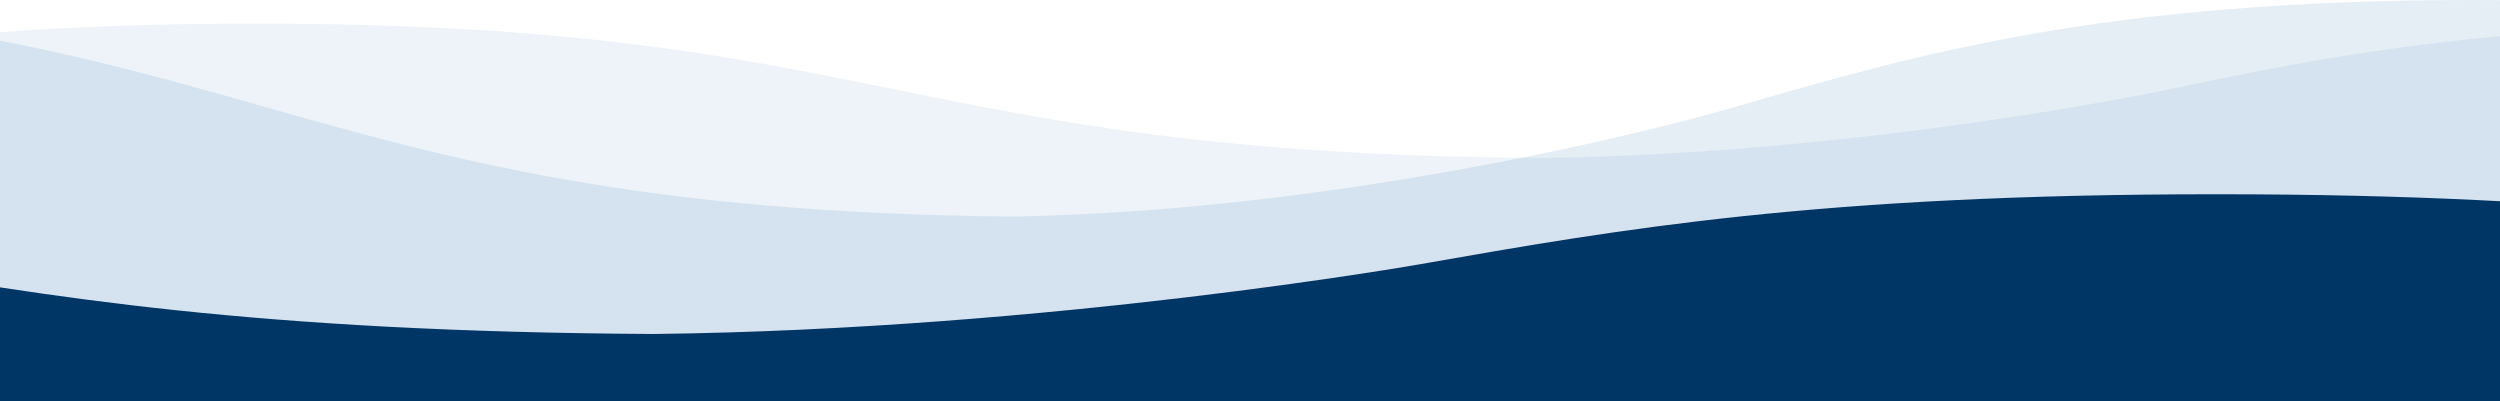
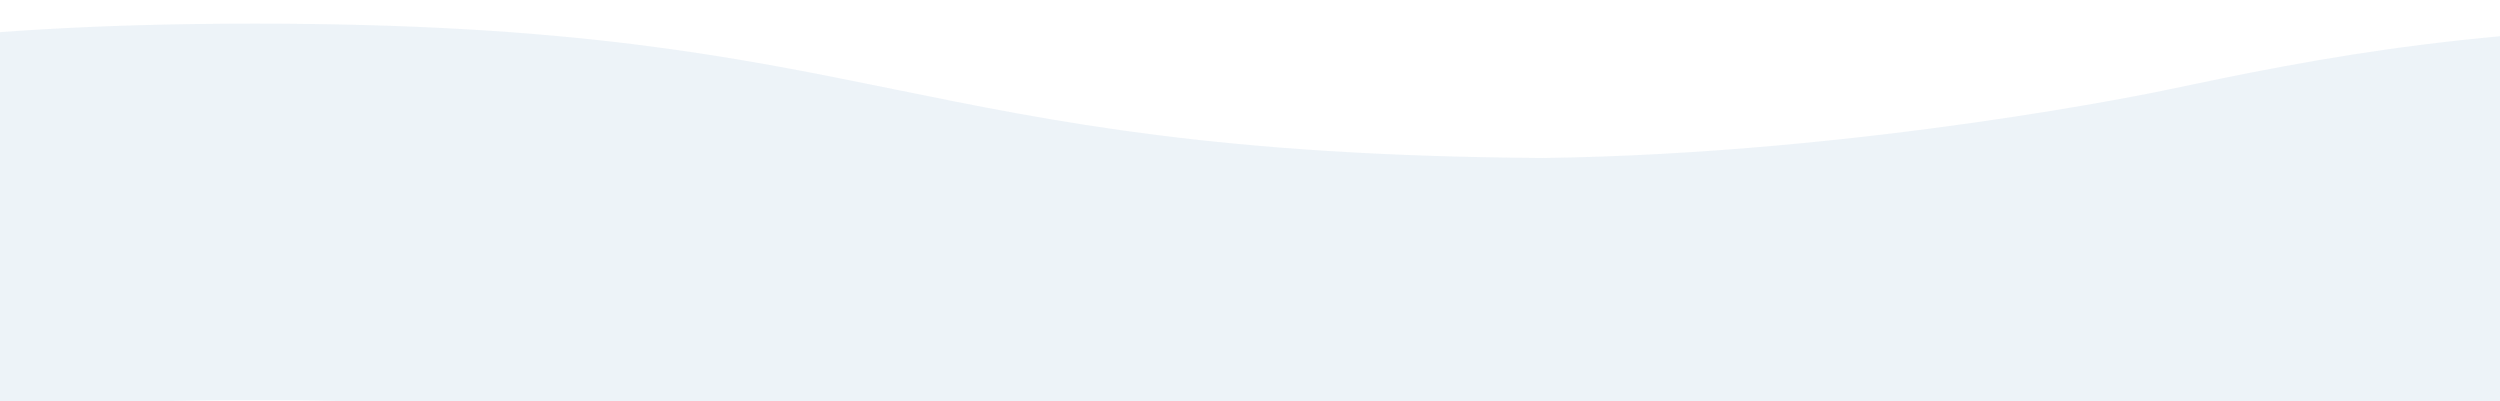
<svg xmlns="http://www.w3.org/2000/svg" width="1440" height="231" viewBox="0 0 1440 231" fill="none">
  <g opacity="0.7">
    <path d="M4552 230.525C4367 230.525 4274.48 249.886 4181.99 269.25C4181.99 269.25 4010.64 305.348 3826.4 307.904V307.92C3826.16 307.92 3825.94 307.916 3825.71 307.916C3823.95 307.939 3822.19 307.982 3820.43 307.997V307.866C3453.63 304.74 3445.86 230.525 3083.56 230.525C2898.56 230.525 2806.04 249.886 2713.55 269.25C2713.55 269.25 2542.2 305.348 2357.96 307.904V307.92C2357.72 307.92 2357.5 307.916 2357.27 307.916C2355.51 307.939 2353.75 307.982 2351.99 307.997V307.866C1985.19 304.74 1977.42 230.525 1615.12 230.525C1430.12 230.525 1337.6 249.886 1245.11 269.25C1245.11 269.25 1073.76 305.348 889.521 307.904V307.92C889.284 307.92 889.06 307.916 888.83 307.916C887.072 307.939 885.314 307.982 883.549 307.997V307.866C516.755 304.74 508.985 230.525 146.682 230.525C-38.315 230.525 -130.84 249.886 -223.332 269.25C-223.332 269.25 -394.678 305.348 -578.918 307.904V307.92C-579.155 307.92 -579.379 307.916 -579.609 307.916C-581.368 307.939 -583.126 307.982 -584.891 307.997V307.866C-951.684 304.74 -959.455 230.525 -1321.76 230.525C-1506.75 230.525 -1599.28 249.886 -1691.77 269.25C-1691.77 269.25 -1863.12 305.348 -2047.36 307.904V307.92C-2047.59 307.92 -2047.82 307.916 -2048.05 307.916C-2049.81 307.939 -2051.56 307.982 -2053.33 307.997V307.866C-2420.12 304.74 -2427.89 230.525 -2790.2 230.525C-2975.19 230.525 -3067.72 249.886 -3160.21 269.25C-3160.21 269.25 -3331.68 305.375 -3522.38 307.908V307.92C-3522.58 307.92 -3522.76 307.916 -3522.96 307.916C-3524.76 307.939 -3526.55 307.982 -3528.35 307.997V307.866C-3895.15 304.74 -3902.92 230.525 -4265.22 230.525C-4450.22 230.525 -4542.74 249.886 -4635.23 269.25C-4635.23 269.25 -4806.58 305.348 -4990.82 307.904V307.92C-4991.06 307.92 -4991.28 307.916 -4991.51 307.916C-4993.27 307.939 -4995.03 307.982 -4996.79 307.997V307.866C-5363.59 304.74 -5371.36 230.525 -5733.66 230.525C-5918.66 230.525 -6011.18 249.886 -6103.67 269.25C-6103.67 269.25 -6275.02 305.348 -6459.26 307.904V307.92C-6459.5 307.92 -6459.72 307.916 -6459.95 307.916C-6461.71 307.939 -6463.47 307.982 -6465.23 307.997V307.866C-6832.03 304.74 -6839.8 230.525 -7202.1 230.525C-7387.1 230.525 -7479.62 249.886 -7572.11 269.25C-7572.11 269.25 -7747.17 306.153 -7933.67 307.997V91.076C-7747.17 89.24 -7572.11 52.352 -7572.11 52.352C-7479.58 32.98 -7387.06 13.604 -7201.99 13.604C-6837.99 13.604 -6831.93 88.543 -6459.93 90.995C-6275.42 88.523 -6103.67 52.352 -6103.67 52.352C-6011.14 32.98 -5918.62 13.604 -5733.55 13.604C-5369.55 13.604 -5363.5 88.543 -4991.49 90.995C-4806.98 88.523 -4635.23 52.352 -4635.23 52.352C-4542.7 32.98 -4450.19 13.604 -4265.12 13.604C-3901.07 13.604 -3895.06 88.558 -3522.94 90.995C-3332 88.531 -3160.21 52.352 -3160.21 52.352C-3067.68 32.98 -2975.16 13.604 -2790.09 13.604C-2426.09 13.604 -2420.03 88.543 -2048.02 90.995C-1863.52 88.523 -1691.77 52.352 -1691.77 52.352C-1599.24 32.98 -1506.72 13.604 -1321.65 13.604C-957.65 13.604 -951.592 88.543 -579.583 90.995C-395.08 88.523 -223.332 52.352 -223.332 52.352C-130.8 32.98 -38.282 13.604 146.788 13.604C510.79 13.604 516.847 88.543 888.857 90.995C1073.36 88.523 1245.11 52.352 1245.11 52.352C1337.64 32.98 1430.16 13.604 1615.23 13.604C1979.23 13.604 1985.29 88.543 2357.3 90.995C2541.8 88.523 2713.55 52.352 2713.55 52.352C2806.08 32.98 2898.6 13.604 3083.67 13.604C3447.67 13.604 3453.73 88.543 3825.73 90.995C4010.24 88.523 4181.99 52.352 4181.99 52.352C4274.52 32.98 4367.04 13.604 4552.11 13.604C4916.32 13.604 4922.17 88.632 5294.84 90.999V307.92C4922.09 305.561 4916.27 230.525 4552 230.525Z" fill="#00529F" fill-opacity="0.1" />
  </g>
  <g opacity="0.5">
-     <path d="M13345.4 349.68C13131 349.68 13023.8 380.889 12916.6 412.104C12916.6 412.104 12718 470.295 12504.5 474.416V474.441C12504.2 474.441 12504 474.435 12503.7 474.435C12501.7 474.472 12499.6 474.541 12497.6 474.566V474.353C12072.5 469.314 12063.5 349.68 11643.6 349.68C11429.2 349.68 11322 380.889 11214.8 412.104C11214.8 412.104 11016.2 470.295 10802.7 474.416V474.441C10802.4 474.441 10802.2 474.435 10801.9 474.435C10799.9 474.472 10797.8 474.541 10795.8 474.566V474.353C10370.7 469.314 10361.7 349.68 9941.83 349.68C9727.44 349.68 9620.21 380.889 9513.02 412.104C9513.02 412.104 9314.45 470.295 9100.93 474.416V474.441C9100.66 474.441 9100.4 474.435 9100.13 474.435C9098.09 474.472 9096.06 474.541 9094.01 474.566V474.353C8668.93 469.314 8659.93 349.68 8240.05 349.68C8025.66 349.68 7918.43 380.889 7811.24 412.104C7811.24 412.104 7612.67 470.295 7399.15 474.416V474.441C7398.88 474.441 7398.62 474.435 7398.35 474.435C7396.31 474.472 7394.27 474.541 7392.23 474.566V474.353C6967.15 469.314 6958.14 349.68 6538.27 349.68C6323.88 349.68 6216.65 380.889 6109.46 412.104C6109.46 412.104 5910.88 470.295 5697.37 474.416V474.441C5697.09 474.441 5696.83 474.435 5696.57 474.435C5694.53 474.472 5692.49 474.541 5690.45 474.566V474.353C5265.37 469.314 5256.36 349.68 4836.49 349.68C4622.09 349.68 4514.86 380.889 4407.68 412.104C4407.68 412.104 4208.96 470.338 3987.95 474.422V474.441C3987.72 474.441 3987.51 474.435 3987.28 474.435C3985.2 474.472 3983.12 474.541 3981.03 474.566V474.353C3555.95 469.314 3546.95 349.68 3127.07 349.68C2912.68 349.68 2805.45 380.889 2698.26 412.104C2698.26 412.104 2499.69 470.295 2286.17 474.416V474.441C2285.9 474.441 2285.64 474.435 2285.37 474.435C2283.33 474.472 2281.29 474.541 2279.25 474.566V474.353C1854.17 469.314 1845.17 349.68 1425.29 349.68C1210.9 349.68 1103.67 380.889 996.479 412.104C996.479 412.104 797.905 470.295 584.388 474.416V474.441C584.114 474.441 583.854 474.435 583.587 474.435C581.55 474.472 579.512 474.541 577.467 474.566V474.353C152.387 469.314 143.375 349.68 -276.492 349.68C-490.886 349.68 -598.106 380.889 -705.303 412.104C-705.303 412.104 -908.174 471.593 -1124.32 474.566V124.886C-908.174 121.926 -705.303 62.462 -705.303 62.462C-598.068 31.234 -490.848 0 -276.37 0C145.474 0 152.495 120.802 583.618 124.755C797.44 120.771 996.479 62.462 996.479 62.462C1103.71 31.234 1210.93 0 1425.41 0C1847.26 0 1854.28 120.802 2285.4 124.755C2499.22 120.771 2698.26 62.462 2698.26 62.462C2805.5 31.234 2912.72 0 3127.2 0C3549.08 0 3556.06 120.827 3987.31 124.755C4208.58 120.783 4407.68 62.462 4407.68 62.462C4514.91 31.234 4622.13 0 4836.61 0C5258.45 0 5265.47 120.802 5696.6 124.755C5910.42 120.771 6109.46 62.462 6109.46 62.462C6216.69 31.234 6323.91 0 6538.39 0C6960.23 0 6967.26 120.802 7398.38 124.755C7612.2 120.771 7811.24 62.462 7811.24 62.462C7918.48 31.234 8025.7 0 8240.17 0C8662.02 0 8669.04 120.802 9100.16 124.755C9313.98 120.771 9513.02 62.462 9513.02 62.462C9620.26 31.234 9727.48 0 9941.96 0C10363.8 0 10370.8 120.802 10801.9 124.755C11015.8 120.771 11214.8 62.462 11214.8 62.462C11322 31.234 11429.3 0 11643.7 0C12065.6 0 12072.6 120.802 12503.7 124.755C12717.5 120.771 12916.6 62.462 12916.6 62.462C13023.8 31.234 13131 0 13345.5 0C13767.6 0 13774.4 120.946 14206.3 124.761V474.441C13774.3 470.638 13767.5 349.68 13345.4 349.68Z" fill="#00529F" fill-opacity="0.2" />
-   </g>
-   <path d="M1276.61 337.485C1047.32 337.485 932.635 357.62 817.994 377.759C817.994 377.759 605.618 415.301 377.262 417.96V417.976C376.968 417.976 376.69 417.972 376.404 417.972C374.226 417.996 372.046 418.041 369.859 418.057V417.92C-84.766 414.669 -94.397 337.485 -543.454 337.485C-772.75 337.485 -887.431 357.62 -1002.07 377.759C-1002.07 377.759 -1214.45 415.301 -1442.8 417.96V417.976C-1443.1 417.976 -1443.38 417.972 -1443.66 417.972C-1445.84 417.996 -1448.02 418.041 -1450.21 418.057V417.92C-1904.83 414.669 -1914.46 337.485 -2363.52 337.485C-2592.81 337.485 -2707.5 357.62 -2822.13 377.759C-2822.13 377.759 -3034.51 415.301 -3262.87 417.96V417.976C-3263.16 417.976 -3263.44 417.972 -3263.72 417.972C-3265.9 417.996 -3268.08 418.041 -3270.27 418.057V417.92C-3724.89 414.669 -3734.53 337.485 -4183.58 337.485C-4412.88 337.485 -4527.56 357.62 -4642.2 377.759C-4642.2 377.759 -4854.58 415.301 -5082.93 417.96V417.976C-5083.23 417.976 -5083.5 417.972 -5083.79 417.972C-5085.97 417.996 -5088.15 418.041 -5090.33 418.057V417.92C-5544.96 414.669 -5554.59 337.485 -6003.65 337.485C-6232.94 337.485 -6347.62 357.62 -6462.26 377.759C-6462.26 377.759 -6674.64 415.301 -6903 417.96V417.976C-6903.29 417.976 -6903.57 417.972 -6903.85 417.972C-6906.03 417.996 -6908.21 418.041 -6910.4 418.057V417.92C-7365.02 414.669 -7374.65 337.485 -7823.71 337.485C-8053.01 337.485 -8167.69 357.62 -8282.33 377.759C-8282.33 377.759 -8494.85 415.329 -8731.22 417.964V417.976C-8731.47 417.976 -8731.7 417.972 -8731.94 417.972C-8734.17 417.996 -8736.39 418.041 -8738.63 418.057V417.92C-9193.25 414.669 -9202.88 337.485 -9651.94 337.485C-9881.23 337.485 -9995.92 357.62 -10110.6 377.759C-10110.6 377.759 -10322.9 415.301 -10551.3 417.96V417.976C-10551.6 417.976 -10551.9 417.972 -10552.1 417.972C-10554.3 417.996 -10556.5 418.041 -10558.7 418.057V417.92C-11013.3 414.669 -11022.9 337.485 -11472 337.485C-11701.3 337.485 -11816 357.62 -11930.6 377.759C-11930.6 377.759 -12143 415.301 -12371.4 417.96V417.976C-12371.6 417.976 -12371.9 417.972 -12372.2 417.972C-12374.4 417.996 -12376.6 418.041 -12378.8 418.057V417.92C-12833.4 414.669 -12843 337.485 -13292.1 337.485C-13521.4 337.485 -13636 357.62 -13750.7 377.759C-13750.7 377.759 -13967.7 416.139 -14198.8 418.057V192.457C-13967.7 190.547 -13750.7 152.183 -13750.7 152.183C-13636 132.036 -13521.3 111.885 -13291.9 111.885C-12840.8 111.885 -12833.3 189.822 -12372.2 192.372C-12143.5 189.802 -11930.6 152.183 -11930.6 152.183C-11815.9 132.036 -11701.3 111.885 -11471.9 111.885C-11020.7 111.885 -11013.2 189.822 -10552.1 192.372C-10323.4 189.802 -10110.6 152.183 -10110.6 152.183C-9995.87 132.036 -9881.19 111.885 -9651.81 111.885C-9200.6 111.885 -9193.14 189.838 -8731.91 192.372C-8495.26 189.81 -8282.33 152.183 -8282.33 152.183C-8167.64 132.036 -8052.97 111.885 -7823.58 111.885C-7372.42 111.885 -7364.91 189.822 -6903.82 192.372C-6675.14 189.802 -6462.26 152.183 -6462.26 152.183C-6347.58 132.036 -6232.9 111.885 -6003.52 111.885C-5552.35 111.885 -5544.84 189.822 -5083.76 192.372C-4855.07 189.802 -4642.2 152.183 -4642.2 152.183C-4527.51 132.036 -4412.84 111.885 -4183.45 111.885C-3732.29 111.885 -3724.78 189.822 -3263.69 192.372C-3035.01 189.802 -2822.13 152.183 -2822.13 152.183C-2707.45 132.036 -2592.77 111.885 -2363.39 111.885C-1912.22 111.885 -1904.72 189.822 -1443.63 192.372C-1214.94 189.802 -1002.07 152.183 -1002.07 152.183C-887.382 132.036 -772.709 111.885 -543.324 111.885C-92.16 111.885 -84.651 189.822 376.438 192.372C605.121 189.802 817.994 152.183 817.994 152.183C932.684 132.036 1047.36 111.885 1276.74 111.885C1728.17 111.885 1735.41 189.915 2197.33 192.376V417.976C1735.32 415.523 1728.1 337.485 1276.61 337.485Z" fill="#003665" />
+     </g>
</svg>